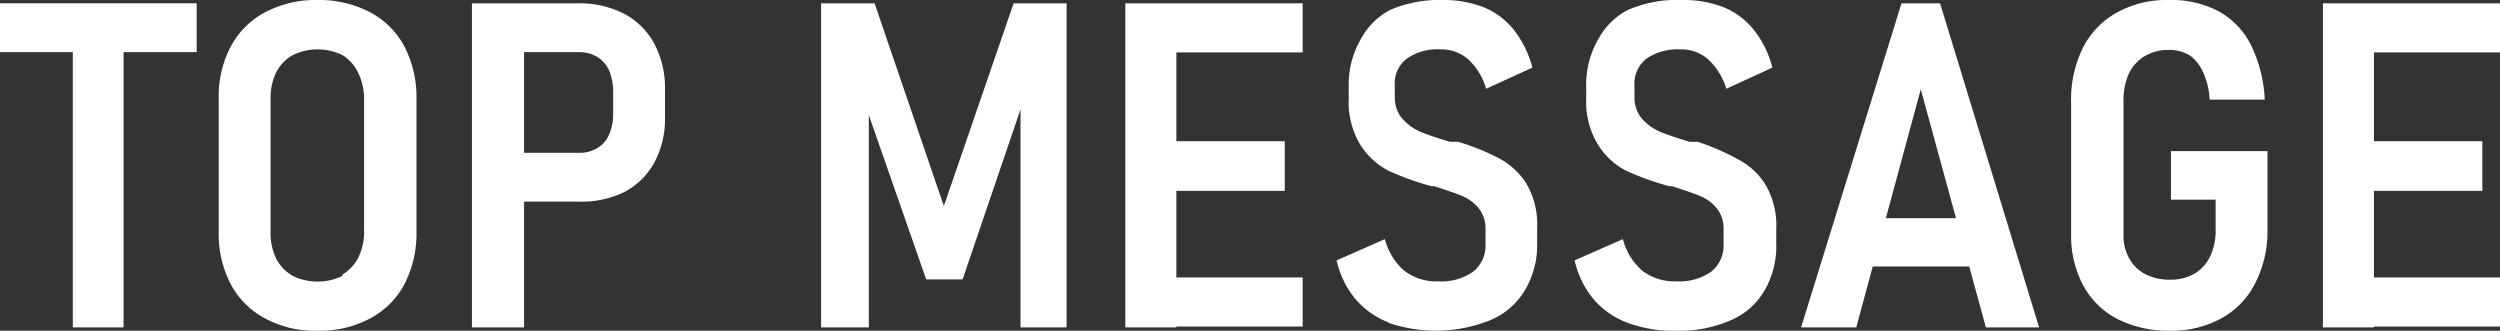
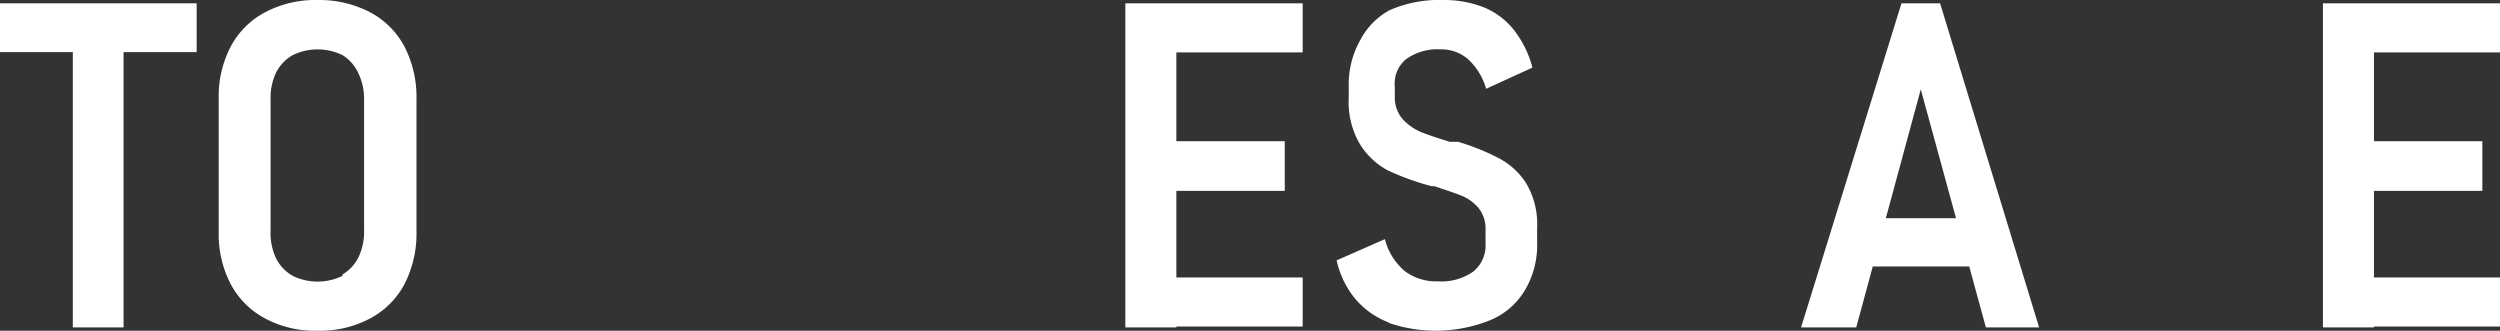
<svg xmlns="http://www.w3.org/2000/svg" viewBox="0 0 90.64 11.99" width="90.64" height="11.99">
  <rect x="0" y="0" width="90.64" height="11.99" fill="#333333" stroke="none" />
  <defs>
    <style>.cls-1{fill:#fff;}</style>
  </defs>
  <title>hd_topMessage</title>
  <g id="レイヤー_2" data-name="レイヤー 2">
    <g id="レイヤー_1-2" data-name="レイヤー 1">
      <path class="cls-1" d="M0,.12H7.13V1.89H0Zm2.64,1H4.48V11.87H2.64Z" />
      <path class="cls-1" d="M9.62,11.55a3,3,0,0,1-1.25-1.24A3.9,3.9,0,0,1,7.93,8.4V3.59a3.88,3.88,0,0,1,.44-1.91A3,3,0,0,1,9.62.44,3.91,3.91,0,0,1,11.51,0a4,4,0,0,1,1.9.44,3,3,0,0,1,1.25,1.24,4,4,0,0,1,.44,1.91V8.4a4,4,0,0,1-.44,1.91,3,3,0,0,1-1.25,1.24,3.84,3.84,0,0,1-1.9.44A3.8,3.8,0,0,1,9.62,11.55Zm2.8-1.6A1.5,1.5,0,0,0,13,9.32a2.15,2.15,0,0,0,.2-1V3.61a2.13,2.13,0,0,0-.2-.94A1.5,1.5,0,0,0,12.42,2a2.06,2.06,0,0,0-1.81,0,1.52,1.52,0,0,0-.6.63,2.13,2.13,0,0,0-.2.94V8.37a2.15,2.15,0,0,0,.2,1,1.52,1.52,0,0,0,.6.63,2.06,2.06,0,0,0,1.81,0Z" />
-       <path class="cls-1" d="M17.11.12H19V11.87H17.11ZM18,5.54H21a1.19,1.19,0,0,0,.65-.17,1,1,0,0,0,.43-.49,1.79,1.79,0,0,0,.15-.75V3.34a2,2,0,0,0-.14-.77,1.1,1.1,0,0,0-.44-.51A1.29,1.29,0,0,0,21,1.89H18V.12H21A3.53,3.53,0,0,1,22.63.5a2.64,2.64,0,0,1,1.09,1.08,3.43,3.43,0,0,1,.39,1.67v1a3.35,3.35,0,0,1-.39,1.65,2.64,2.64,0,0,1-1.1,1.07A3.52,3.52,0,0,1,21,7.31H18Z" />
-       <path class="cls-1" d="M36.75.12h1.92V11.87H37V3.12l.11.52-2.21,6.49H33.58L31.37,3.8l.13-.68v8.75H29.77V.12h1.94l2.51,7.35Z" />
      <path class="cls-1" d="M40.8.12h1.85V11.87H40.8Zm.83,0h5.6V1.9h-5.6Zm0,5h4.95V6.92H41.63Zm0,4.94h5.6v1.78h-5.6Z" />
      <path class="cls-1" d="M50.37,11.7a3,3,0,0,1-1.23-.86,3.34,3.34,0,0,1-.68-1.4l1.75-.77a2.25,2.25,0,0,0,.71,1.15,1.89,1.89,0,0,0,1.22.38,2,2,0,0,0,1.27-.35,1.21,1.21,0,0,0,.45-1V8.32a1.19,1.19,0,0,0-.24-.76A1.56,1.56,0,0,0,53,7.1c-.27-.11-.61-.22-1-.35l0,0,0,0-.1,0a9.64,9.64,0,0,1-1.58-.57,2.69,2.69,0,0,1-1-.93,3,3,0,0,1-.42-1.71V3.16a3.28,3.28,0,0,1,.42-1.71A2.6,2.6,0,0,1,50.38.37,4.47,4.47,0,0,1,52.3,0a4,4,0,0,1,1.51.27,2.72,2.72,0,0,1,1.09.83,3.79,3.79,0,0,1,.66,1.35l-1.68.77a2.3,2.3,0,0,0-.65-1.07,1.47,1.47,0,0,0-1-.36A1.94,1.94,0,0,0,51,2.13a1.13,1.13,0,0,0-.43,1v.37a1.19,1.19,0,0,0,.26.79,1.87,1.87,0,0,0,.65.48c.26.11.62.23,1.08.37l.08,0,.08,0,.07,0h.07a8.27,8.27,0,0,1,1.47.59,2.62,2.62,0,0,1,1,.91,2.91,2.91,0,0,1,.4,1.63v.52a3.19,3.19,0,0,1-.43,1.71A2.63,2.63,0,0,1,54,11.62a5.29,5.29,0,0,1-3.67.08Z" />
-       <path class="cls-1" d="M59,11.7a3,3,0,0,1-1.23-.86,3.34,3.34,0,0,1-.68-1.4l1.75-.77a2.25,2.25,0,0,0,.71,1.15,1.91,1.91,0,0,0,1.22.38,2,2,0,0,0,1.27-.35,1.21,1.21,0,0,0,.45-1V8.32a1.19,1.19,0,0,0-.24-.76,1.5,1.5,0,0,0-.63-.46c-.26-.11-.61-.22-1-.35l0,0,0,0-.1,0a9.64,9.64,0,0,1-1.58-.57,2.6,2.6,0,0,1-1-.93,3,3,0,0,1-.43-1.71V3.16a3.28,3.28,0,0,1,.42-1.71A2.6,2.6,0,0,1,59,.37,4.47,4.47,0,0,1,61,0a4,4,0,0,1,1.51.27,2.72,2.72,0,0,1,1.09.83,3.63,3.63,0,0,1,.66,1.35l-1.67.77a2.39,2.39,0,0,0-.66-1.07,1.47,1.47,0,0,0-1-.36,2,2,0,0,0-1.24.34,1.15,1.15,0,0,0-.43,1v.37a1.19,1.19,0,0,0,.26.79,1.87,1.87,0,0,0,.65.48c.26.11.62.23,1.08.37l.08,0,.08,0,.07,0h.07A8.27,8.27,0,0,1,63,5.77a2.55,2.55,0,0,1,1,.91,2.91,2.91,0,0,1,.4,1.63v.52a3.19,3.19,0,0,1-.43,1.71,2.58,2.58,0,0,1-1.24,1.08,4.63,4.63,0,0,1-2,.37A4.71,4.71,0,0,1,59,11.7Z" />
      <path class="cls-1" d="M68.94.12h1.4l3.59,11.75H72L69.64,3.24,67.3,11.87h-2ZM67.31,7.91h4.75V9.66H67.31Z" />
-       <path class="cls-1" d="M82.21,5.48V8.31a4.15,4.15,0,0,1-.44,1.95,3,3,0,0,1-1.23,1.28,3.72,3.72,0,0,1-1.87.45,4.05,4.05,0,0,1-1.89-.42,2.94,2.94,0,0,1-1.25-1.22,3.82,3.82,0,0,1-.44-1.86V3.71a4.21,4.21,0,0,1,.44-2A3,3,0,0,1,76.76.45,3.72,3.72,0,0,1,78.63,0a3.67,3.67,0,0,1,1.79.4A2.87,2.87,0,0,1,81.6,1.61a5,5,0,0,1,.51,2h-2a2.6,2.6,0,0,0-.24-1A1.49,1.49,0,0,0,79.38,2a1.44,1.44,0,0,0-.75-.19,1.67,1.67,0,0,0-.88.23,1.48,1.48,0,0,0-.57.64,2.33,2.33,0,0,0-.19,1V8.49a1.7,1.7,0,0,0,.2.87,1.43,1.43,0,0,0,.59.58,1.92,1.92,0,0,0,.89.2,1.74,1.74,0,0,0,.88-.21,1.48,1.48,0,0,0,.58-.63,2.21,2.21,0,0,0,.2-1V7.24H78.71V5.48Z" />
      <path class="cls-1" d="M84.22.12h1.85V11.87H84.22Zm.82,0h5.6V1.9H85Zm0,5H90V6.92H85Zm0,4.94h5.6v1.78H85Z" />
    </g>
  </g>
</svg>